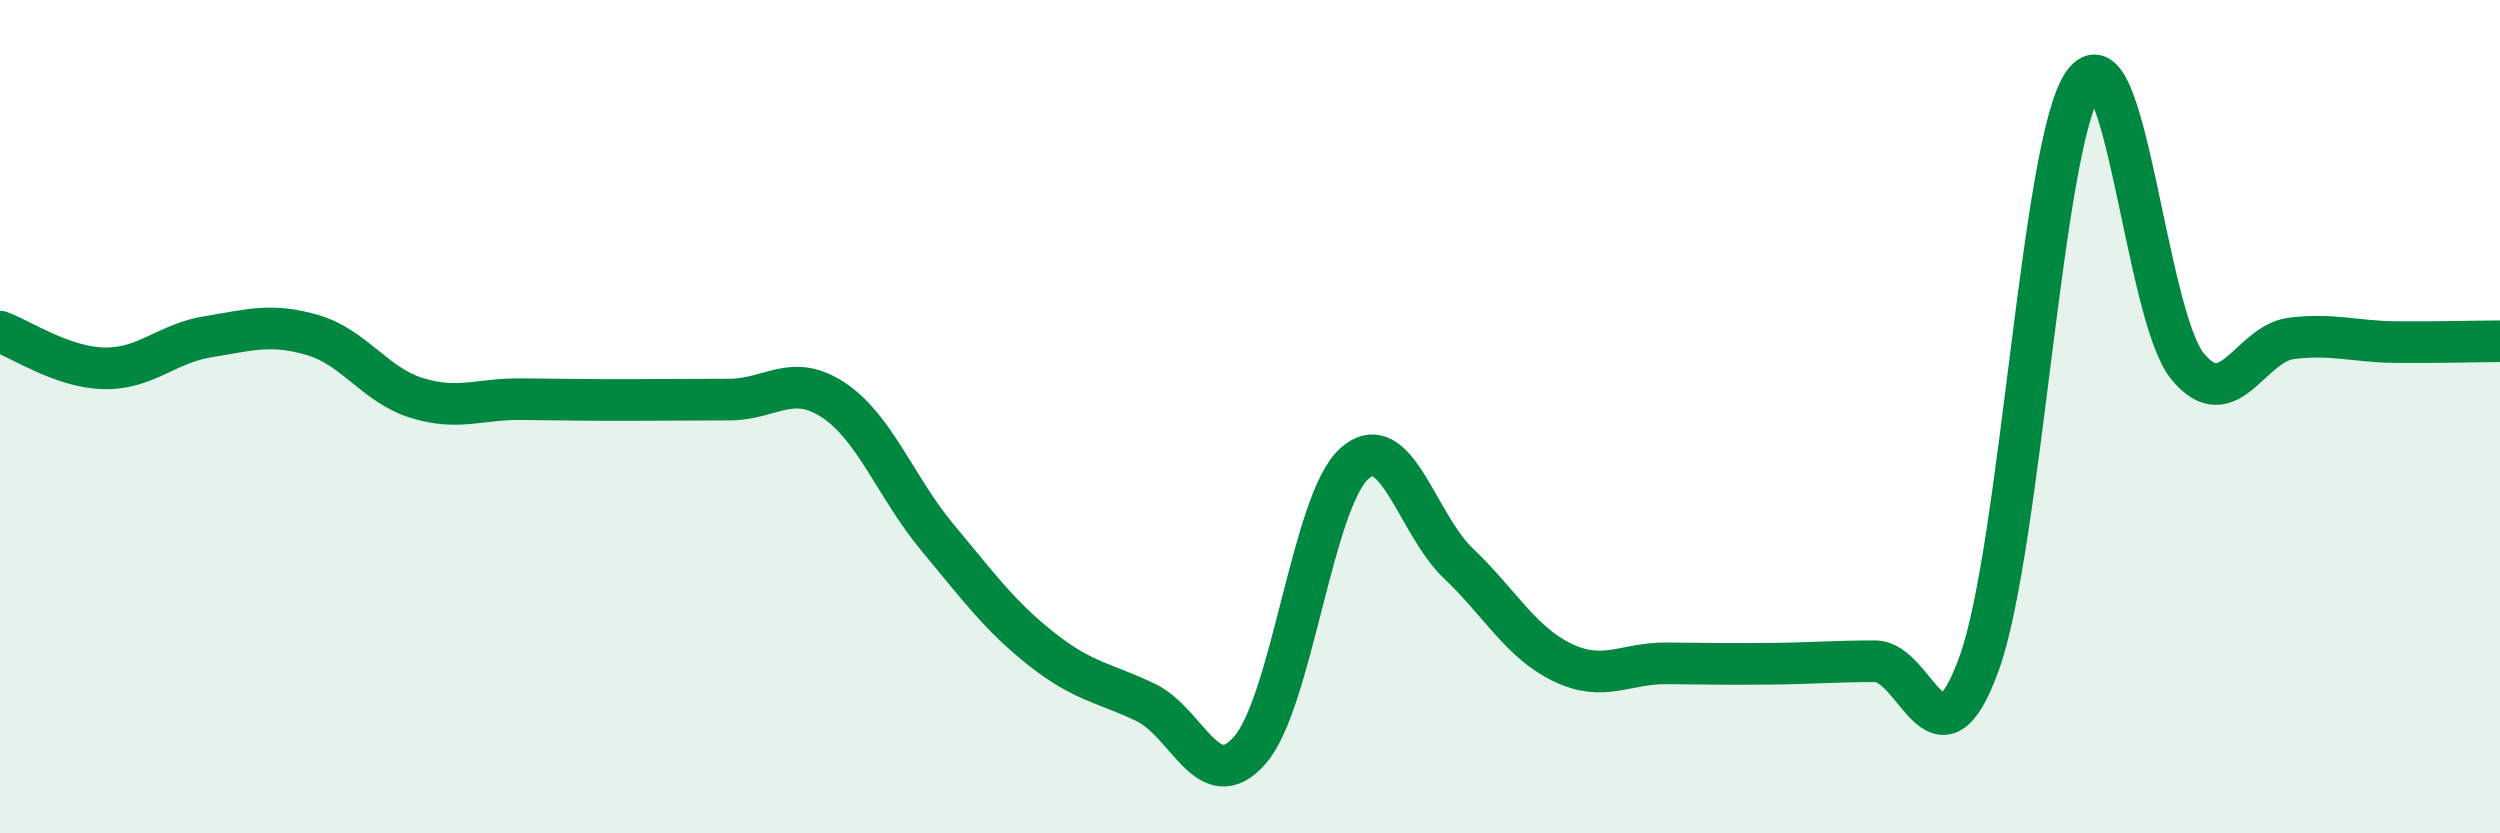
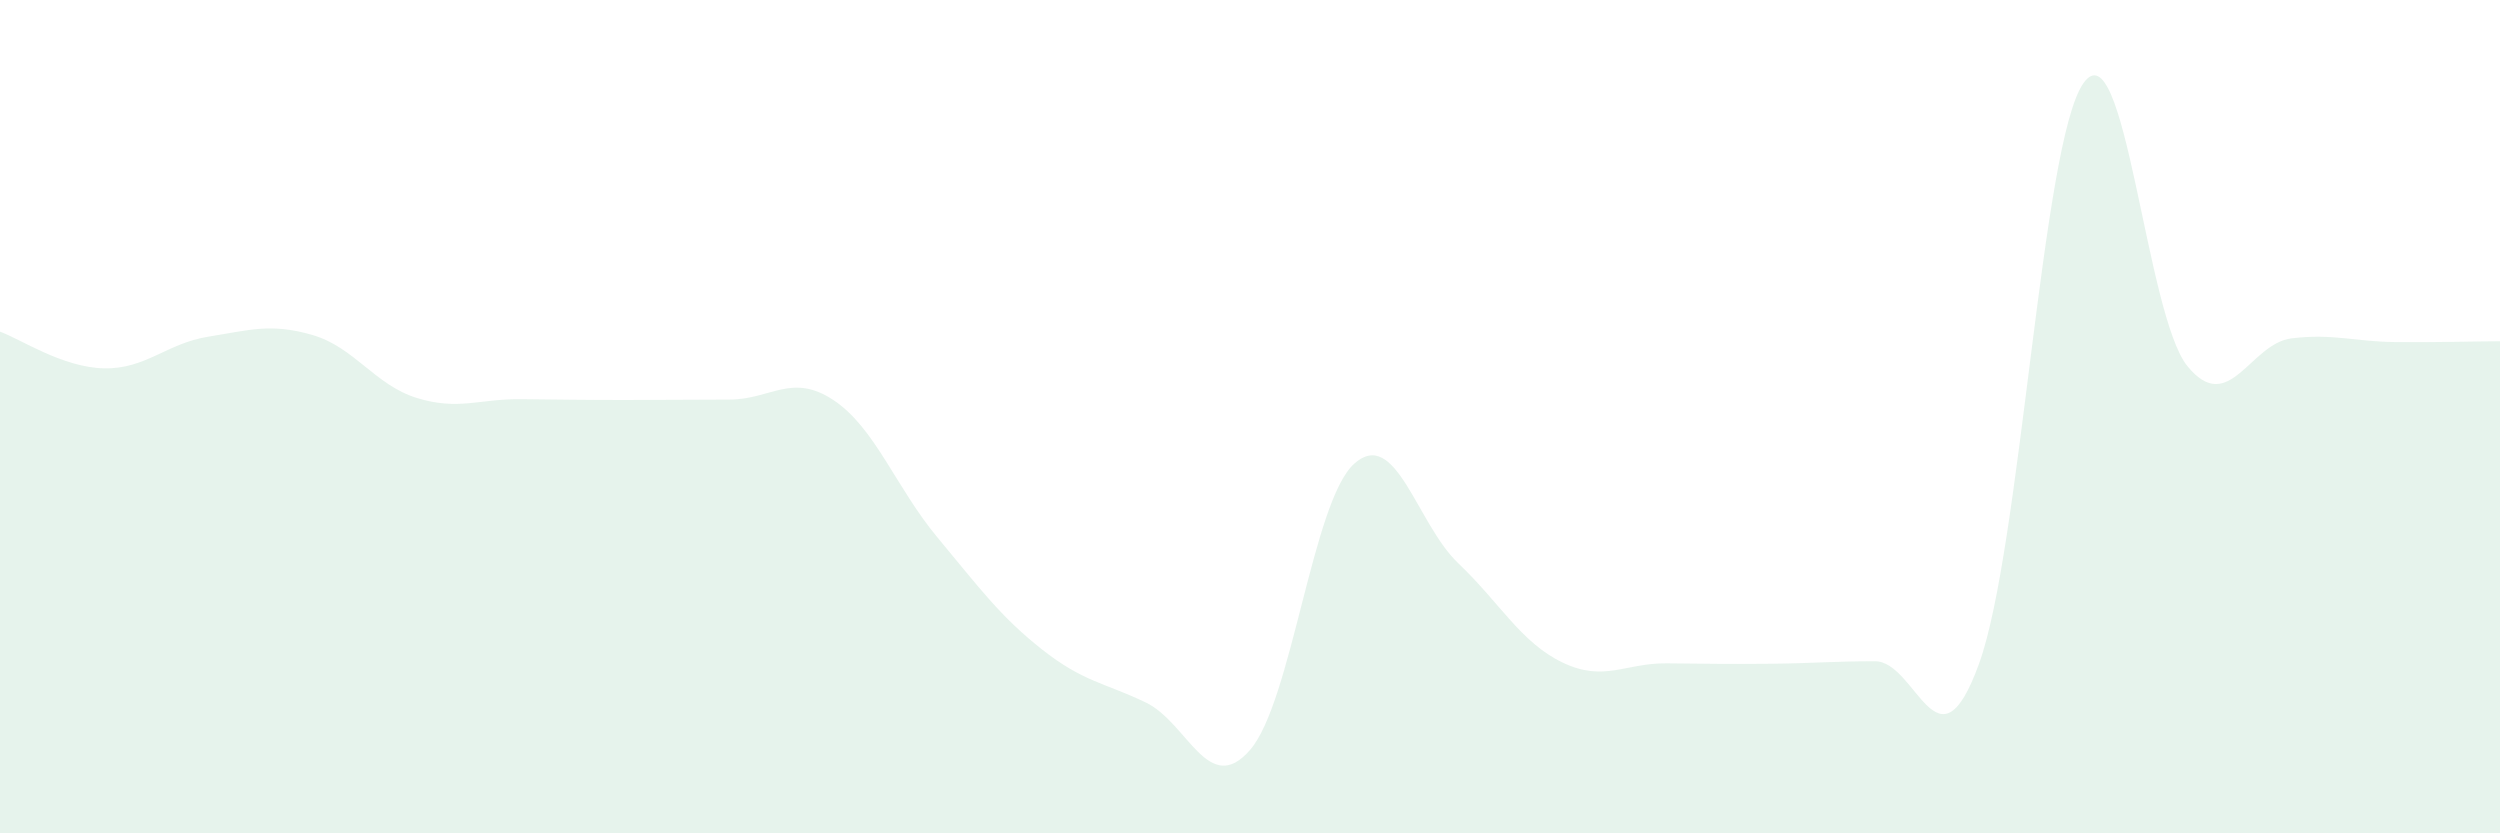
<svg xmlns="http://www.w3.org/2000/svg" width="60" height="20" viewBox="0 0 60 20">
  <path d="M 0,7.96 C 0.5,8.14 1.5,8.82 2.5,8.84 C 3.5,8.86 4,8.24 5,8.08 C 6,7.92 6.5,7.75 7.5,8.04 C 8.5,8.33 9,9.24 10,9.55 C 11,9.86 11.5,9.57 12.5,9.58 C 13.5,9.59 14,9.6 15,9.6 C 16,9.6 16.5,9.59 17.5,9.59 C 18.5,9.59 19,8.94 20,9.6 C 21,10.26 21.5,11.7 22.5,12.9 C 23.5,14.1 24,14.79 25,15.58 C 26,16.37 26.5,16.38 27.5,16.86 C 28.5,17.34 29,19.15 30,18 C 31,16.85 31.5,12.03 32.5,11.13 C 33.5,10.23 34,12.57 35,13.52 C 36,14.47 36.5,15.42 37.5,15.9 C 38.5,16.38 39,15.91 40,15.92 C 41,15.93 41.5,15.94 42.5,15.93 C 43.5,15.92 44,15.87 45,15.87 C 46,15.87 46.5,18.69 47.5,15.92 C 48.5,13.15 49,3.43 50,2 C 51,0.57 51.5,7.57 52.5,8.79 C 53.5,10.01 54,8.24 55,8.12 C 56,8 56.5,8.2 57.5,8.21 C 58.5,8.22 59.5,8.19 60,8.19L60 20L0 20Z" fill="#008740" opacity="0.1" stroke-linecap="round" stroke-linejoin="round" />
-   <path d="M 0,7.96 C 0.5,8.14 1.5,8.82 2.5,8.84 C 3.5,8.86 4,8.24 5,8.08 C 6,7.92 6.5,7.75 7.5,8.04 C 8.5,8.33 9,9.24 10,9.55 C 11,9.86 11.5,9.57 12.5,9.58 C 13.5,9.59 14,9.6 15,9.6 C 16,9.6 16.5,9.59 17.5,9.59 C 18.5,9.59 19,8.94 20,9.6 C 21,10.26 21.5,11.7 22.5,12.9 C 23.5,14.1 24,14.79 25,15.58 C 26,16.37 26.5,16.38 27.5,16.86 C 28.5,17.34 29,19.15 30,18 C 31,16.85 31.5,12.03 32.5,11.13 C 33.5,10.23 34,12.57 35,13.52 C 36,14.47 36.5,15.42 37.5,15.9 C 38.5,16.38 39,15.91 40,15.92 C 41,15.93 41.5,15.94 42.5,15.93 C 43.5,15.92 44,15.87 45,15.87 C 46,15.87 46.5,18.69 47.5,15.92 C 48.5,13.15 49,3.43 50,2 C 51,0.57 51.5,7.57 52.5,8.79 C 53.5,10.01 54,8.24 55,8.12 C 56,8 56.5,8.2 57.5,8.21 C 58.5,8.22 59.5,8.19 60,8.19" stroke="#008740" stroke-width="1" fill="none" stroke-linecap="round" stroke-linejoin="round" />
</svg>